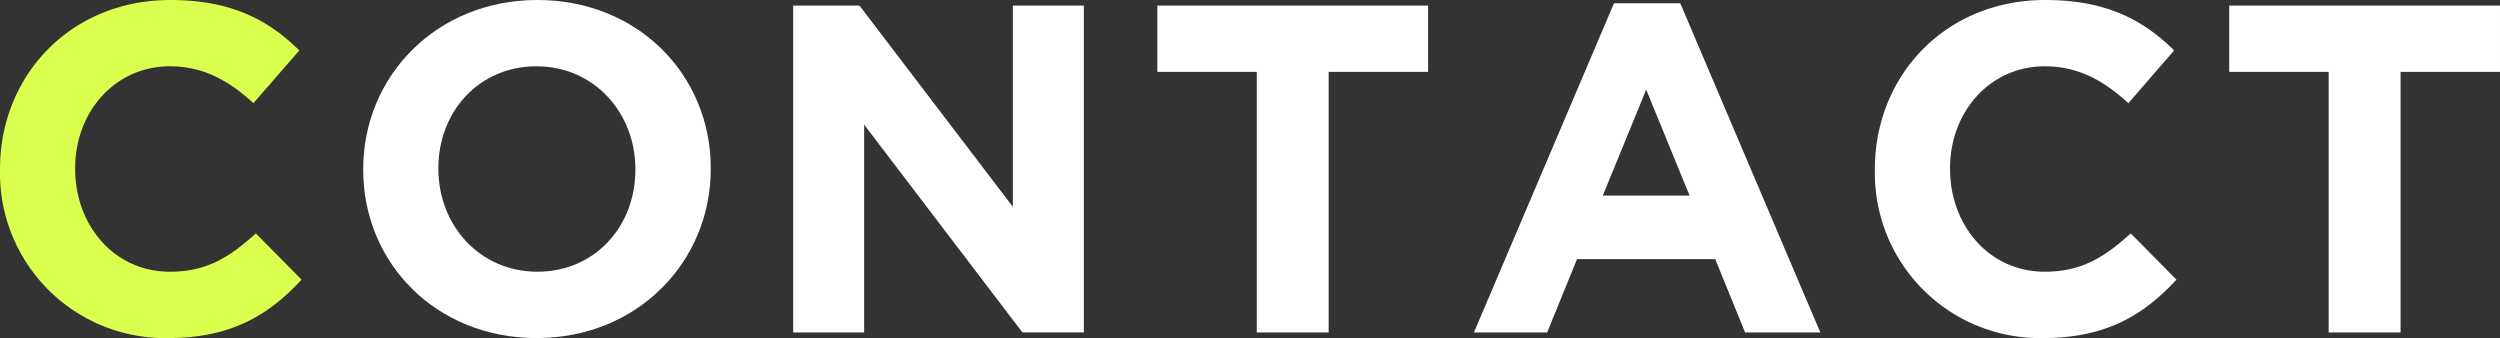
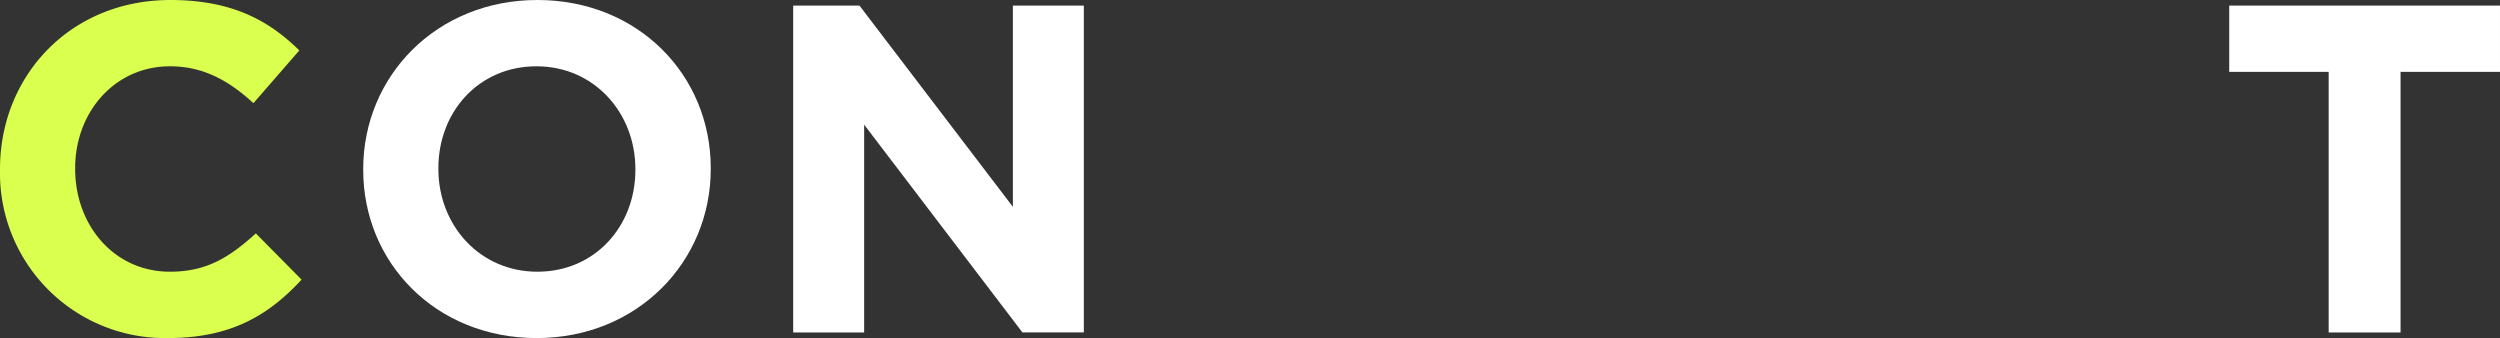
<svg xmlns="http://www.w3.org/2000/svg" height="50.69" viewBox="0 0 374.85 50.69" width="374.85">
  <rect x="0" y="0" width="374.85" height="50.69" fill="#333333" stroke="none" />
  <path d="m0 25.48v-.14c0-13.93 10.5-25.34 25.55-25.34 9.24 0 14.77 3.08 19.33 7.56l-6.88 7.91c-3.77-3.47-7.62-5.53-12.52-5.53-8.26 0-14.21 6.86-14.21 15.26v.14c0 8.4 5.81 15.4 14.21 15.4 5.6 0 9-2.24 12.88-5.74l6.86 6.93c-5 5.4-10.64 8.76-20.09 8.76a24.74 24.74 0 0 1 -25.13-25.21z" fill="#daff4e" />
  <g fill="#fff">
    <path d="m54.46 25.48v-.14c0-13.93 10.99-25.34 26.11-25.34s26 11.27 26 25.2v.14c0 13.93-11 25.35-26.11 25.35s-26-11.28-26-25.21zm40.81 0v-.14c0-8.4-6.16-15.4-14.84-15.4s-14.7 6.86-14.7 15.26v.14c0 8.4 6.16 15.4 14.84 15.4s14.7-6.86 14.7-15.26z" />
    <path d="m118.93.84h9.94l23 30.17v-30.17h10.64v49h-9.21l-23.73-31.15v31.16h-10.64z" />
-     <path d="m188.44 10.78h-14.91v-9.94h40.6v9.94h-14.91v39.07h-10.78z" />
-     <path d="m242 .49h9.94l21 49.36h-11.28l-4.48-11h-20.72l-4.48 11h-10.98zm11.34 28.84-6.51-15.89-6.51 15.89z" />
-     <path d="m281.12 25.48v-.14c0-13.93 10.5-25.34 25.55-25.34 9.24 0 14.77 3.08 19.32 7.56l-6.86 7.91c-3.78-3.47-7.63-5.53-12.53-5.53-8.26 0-14.21 6.86-14.21 15.26v.14c0 8.4 5.81 15.4 14.21 15.4 5.6 0 9-2.24 12.88-5.74l6.86 6.93c-5 5.4-10.64 8.76-20.09 8.76a24.74 24.74 0 0 1 -25.13-25.21z" />
    <path d="m349.16 10.78h-14.91v-9.94h40.6v9.94h-14.91v39.07h-10.78z" />
  </g>
</svg>